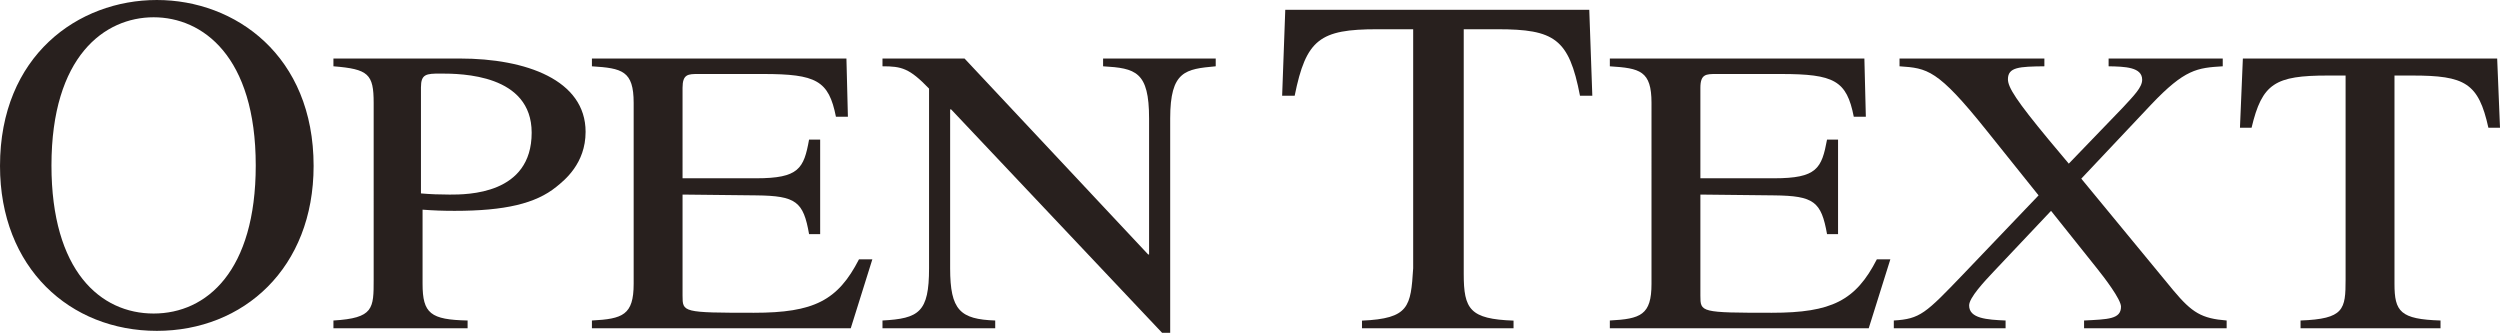
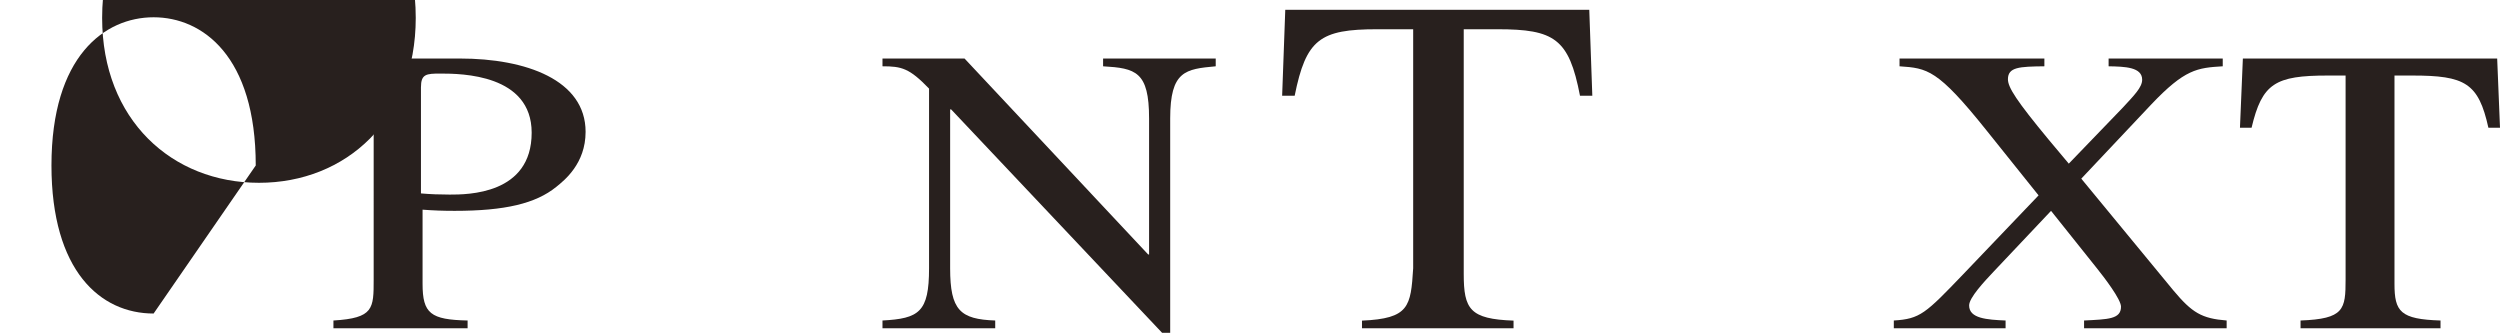
<svg xmlns="http://www.w3.org/2000/svg" id="图层_1" data-name="图层 1" viewBox="0 0 590.715 78.629">
  <defs>
    <style>.cls-1{fill:#28201e;}</style>
  </defs>
-   <path class="cls-1" d="M49.696,89.239c-12.586,0-24.137-10.082-24.137-34.984,0-25.828,12.578-35.016,24.137-35.016s24.133,9.187,24.133,35.016c0,24.902-11.555,34.984-24.133,34.984m.766,4.094c20.496,0,37.039-14.848,37.039-38.969,0-26.051-18.48-39.207-37.039-39.207-18.594,0-37.062,13.156-37.062,39.207,0,24.121,16.555,38.969,37.062,38.969" transform="translate(-13.399 -15.157)" />
+   <path class="cls-1" d="M49.696,89.239c-12.586,0-24.137-10.082-24.137-34.984,0-25.828,12.578-35.016,24.137-35.016s24.133,9.187,24.133,35.016m.766,4.094c20.496,0,37.039-14.848,37.039-38.969,0-26.051-18.48-39.207-37.039-39.207-18.594,0-37.062,13.156-37.062,39.207,0,24.121,16.555,38.969,37.062,38.969" transform="translate(-13.399 -15.157)" />
  <path class="cls-1" d="M112.864,35.806c0-3.168,1.25-3.266,4.633-3.266,4.992,0,21.527.184,21.527,13.973,0,14.621-15.172,14.621-19.379,14.621-2.344,0-4.633-.086-6.781-.277ZM92.184,30.821c8.258.664,9.508,1.816,9.508,8.648V81.169c0,6.934,0,9.141-9.508,9.719v1.828h31.703V90.888c-8.723-.191-10.641-1.629-10.641-8.664V64.7c2.719.199,4.871.277,7.578.277,11.902,0,19.148-1.723,24.02-5.668,1.91-1.543,6.922-5.484,6.922-13,0-12.246-14.055-17.324-29.691-17.324H92.184Z" transform="translate(-13.399 -15.157)" />
-   <path class="cls-1" d="M214.422,92.716H153.262V90.888c7.246-.383,9.863-1.266,9.863-8.664V39.47c0-7.598-2.727-8.195-9.863-8.645V28.982h60.137l.348,13.762h-2.828c-1.695-8.566-4.641-10.102-17.215-10.102H178.399c-2.375,0-3.723,0-3.723,3.258V57.282h17.438c10.062,0,11.227-2.32,12.457-9.141h2.621V70.481h-2.621c-1.34-7.691-3.062-9.055-12.457-9.16l-17.438-.191V85.001c0,3.949,0,4.059,16.875,4.059,14.164,0,19.816-2.891,24.816-12.629h3.156Z" transform="translate(-13.399 -15.157)" />
  <path class="cls-1" d="M300.657,30.821c-7.137.664-10.758,1.055-10.758,12.316V93.786h-1.922l-49.836-52.777h-.238V78.548c0,9.934,2.387,12.047,10.652,12.34v1.828h-26.637V90.888c8.629-.473,11.004-1.941,11.004-12.34V36.091c-4.645-4.816-6.465-5.27-11.004-5.27V28.985h19.387l43.383,46.293h.223V43.138c0-11.09-3.168-11.863-10.867-12.316V28.985h26.613Z" transform="translate(-13.399 -15.157)" />
  <path class="cls-1" d="M371.028,92.728h-35.809V90.915c11.156-.484,11.523-3.312,12.094-12.367V22.067H338.797c-13.508,0-16.797,2.359-19.484,15.707h-2.961l.738-20.305h71.832l.719,20.305h-2.914c-2.594-13.496-6.039-15.707-19.504-15.707h-7.965V79.884c0,8.344,1.453,10.664,11.77,11.031Z" transform="translate(-13.399 -15.157)" />
-   <path class="cls-1" d="M454.954,92.716h-61.172V90.888c7.25-.383,9.844-1.266,9.844-8.664V39.47c0-7.598-2.723-8.195-9.844-8.645V28.982h60.145l.344,13.762H451.422c-1.68-8.566-4.617-10.102-17.211-10.102H418.911c-2.363,0-3.734,0-3.734,3.258V57.282h17.438c10.098,0,11.223-2.32,12.488-9.141h2.602V70.481h-2.602c-1.363-7.691-3.086-9.055-12.488-9.16l-17.438-.191V85.001c0,3.949,0,4.059,16.891,4.059,14.145,0,19.82-2.891,24.805-12.629h3.191Z" transform="translate(-13.399 -15.157)" />
  <path class="cls-1" d="M538.602,30.821c-6.016.363-8.969.664-16.902,9.031l-16.523,17.52,21.754,26.398c4.43,5.289,6.68,6.645,12.594,7.117v1.828H505.836V90.888c5.656-.293,8.727-.293,8.727-3.269,0-1.738-3.965-6.914-5.766-9.156L498.032,64.978,484.563,79.235c-2.379,2.516-5.887,6.273-5.887,8.094,0,3.086,4.184,3.367,8.613,3.559v1.828H460.879V90.888c6.223-.379,7.48-1.629,16.441-10.976L495.086,61.321,482.747,45.923c-11.551-14.438-13.941-14.648-20.516-15.102V28.985h34.227v1.836c-5.906.07-8.613.176-8.613,3.066,0,1.918,2.039,5.098,9.613,14.25l4.766,5.688,12.812-13.293c2.586-2.809,4.527-4.727,4.527-6.539,0-2.996-4.086-3.102-7.93-3.172V28.985h26.969Z" transform="translate(-13.399 -15.157)" />
  <path class="cls-1" d="M590.059,92.716h-33.074V90.888c10.305-.383,10.645-2.609,10.645-9.719V33.005h-4.199c-12.465,0-15.531,1.852-18.02,12.34h-2.742l.688-16.363h60.09l.668,16.363h-2.742c-2.34-10.602-5.535-12.34-17.98-12.34h-4.211V82.224c0,6.555,1.352,8.367,10.879,8.664Z" transform="translate(-13.399 -15.157)" />
</svg>